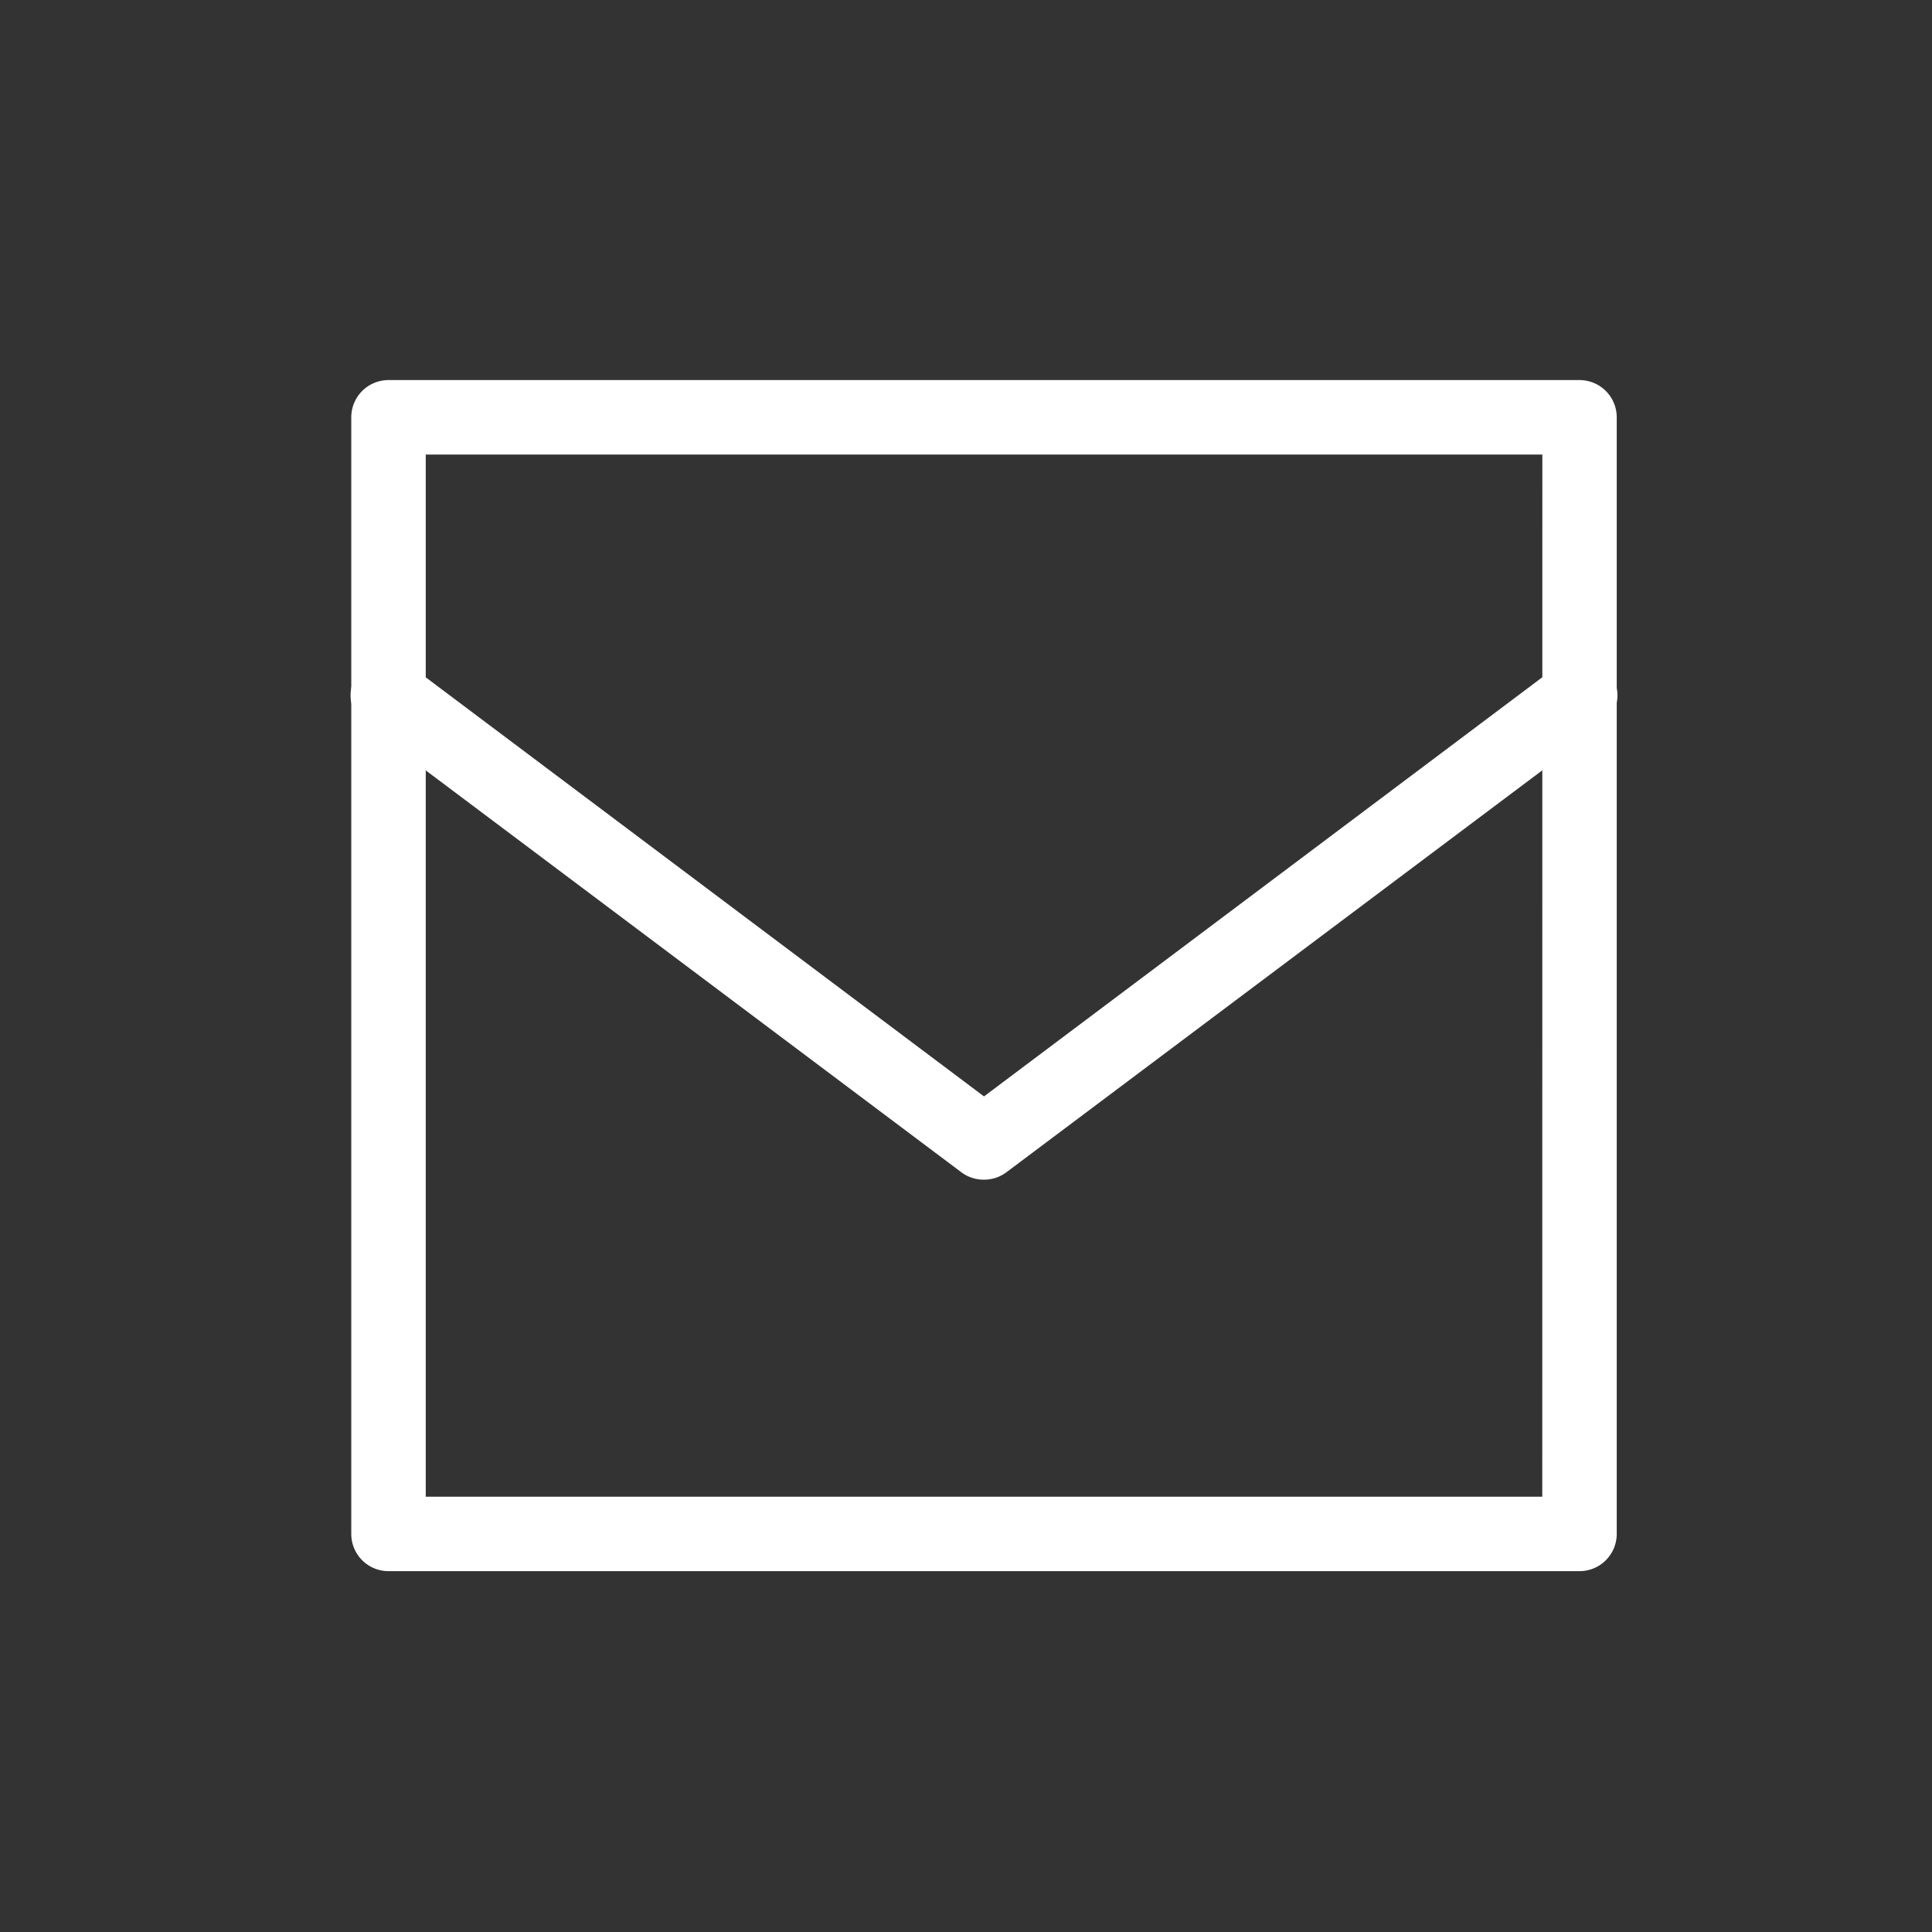
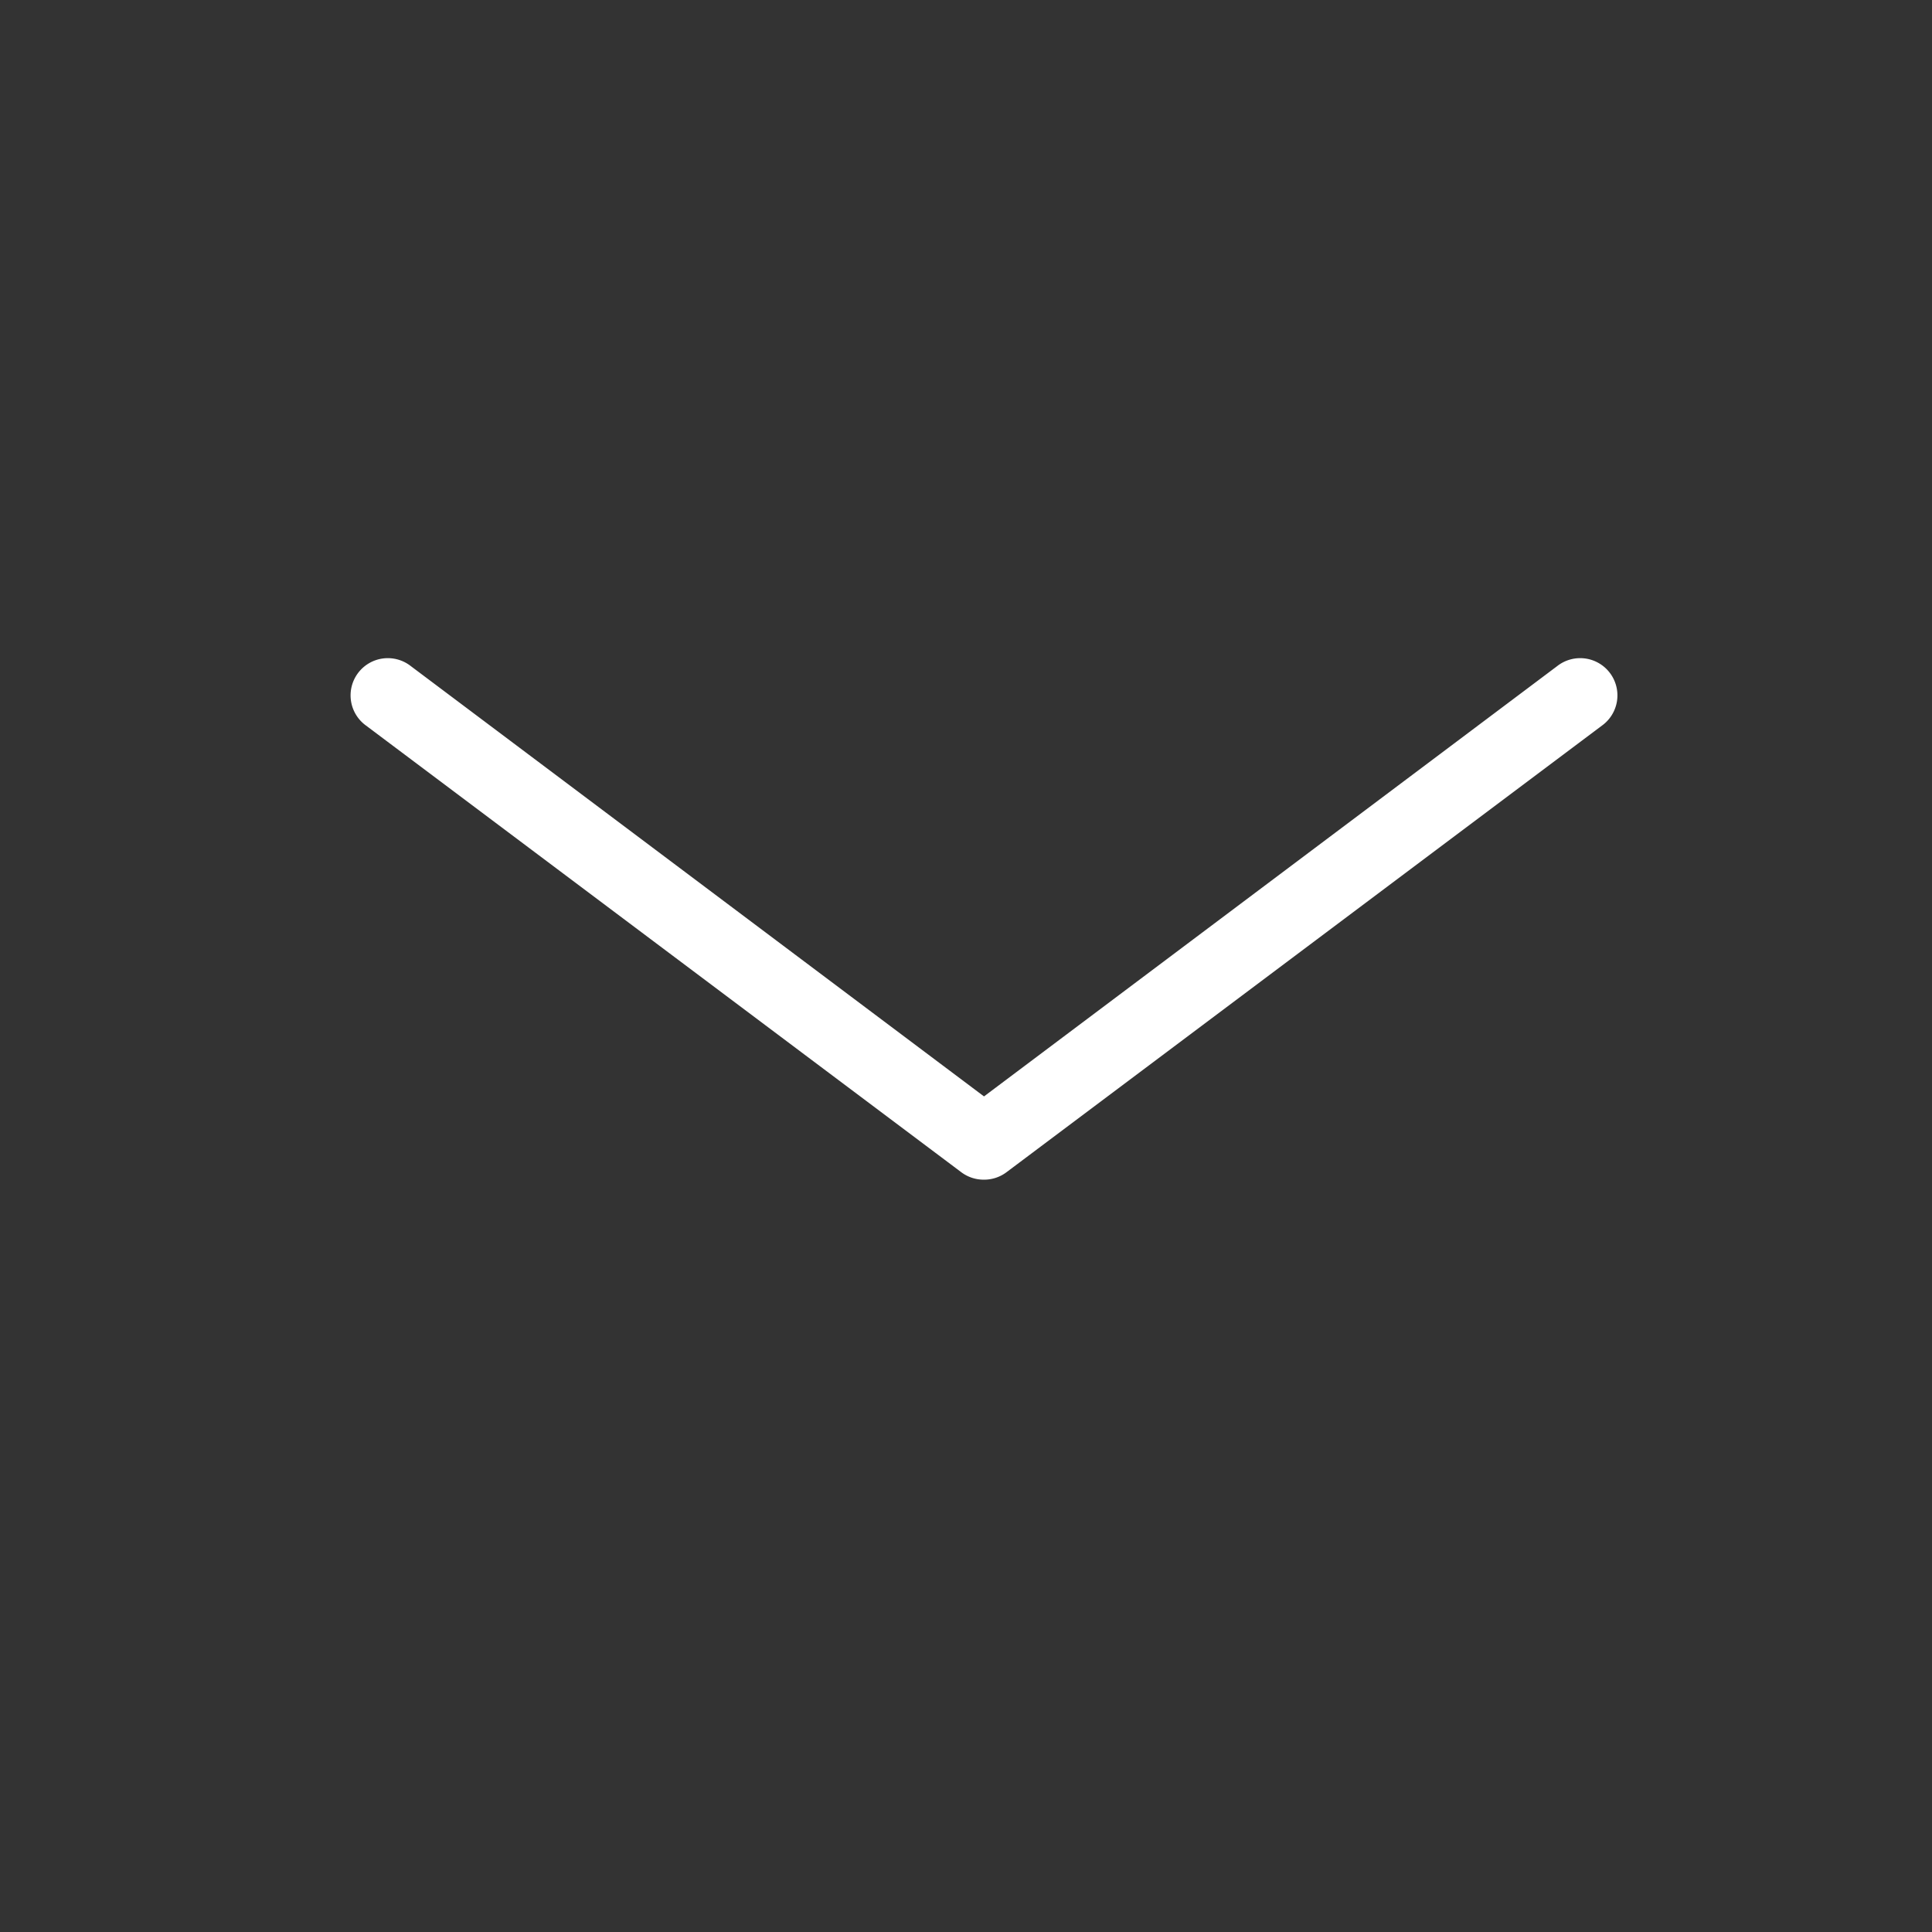
<svg xmlns="http://www.w3.org/2000/svg" width="22" height="22" viewBox="0 0 22 22">
  <rect x="0" y="0" width="22" height="22" fill="#333333" stroke="none" />
  <g id="_833_ma_h" data-name="833_ma_h" transform="translate(0.281 0.25)">
    <rect id="長方形_1241" data-name="長方形 1241" width="22" height="22" transform="translate(-0.281 -0.25)" fill="none" />
-     <path id="長方形_1242" data-name="長方形 1242" d="M-.576-1H12.986a.424.424,0,0,1,.424.424V12.139a.424.424,0,0,1-.424.424H-.576A.424.424,0,0,1-1,12.139V-.576A.424.424,0,0,1-.576-1Zm13.139.848H-.152V11.715H12.562Z" transform="translate(4.719 5.078)" fill="#fff" />
    <path id="パス_514" data-name="パス 514" d="M14.2,21.933a.423.423,0,0,1-.254-.085L7.169,16.763a.424.424,0,1,1,.509-.678l6.527,4.9,6.527-4.9a.424.424,0,1,1,.509.678l-6.781,5.086A.423.423,0,0,1,14.2,21.933Z" transform="translate(-3.281 -8.75)" fill="#fff" />
  </g>
</svg>